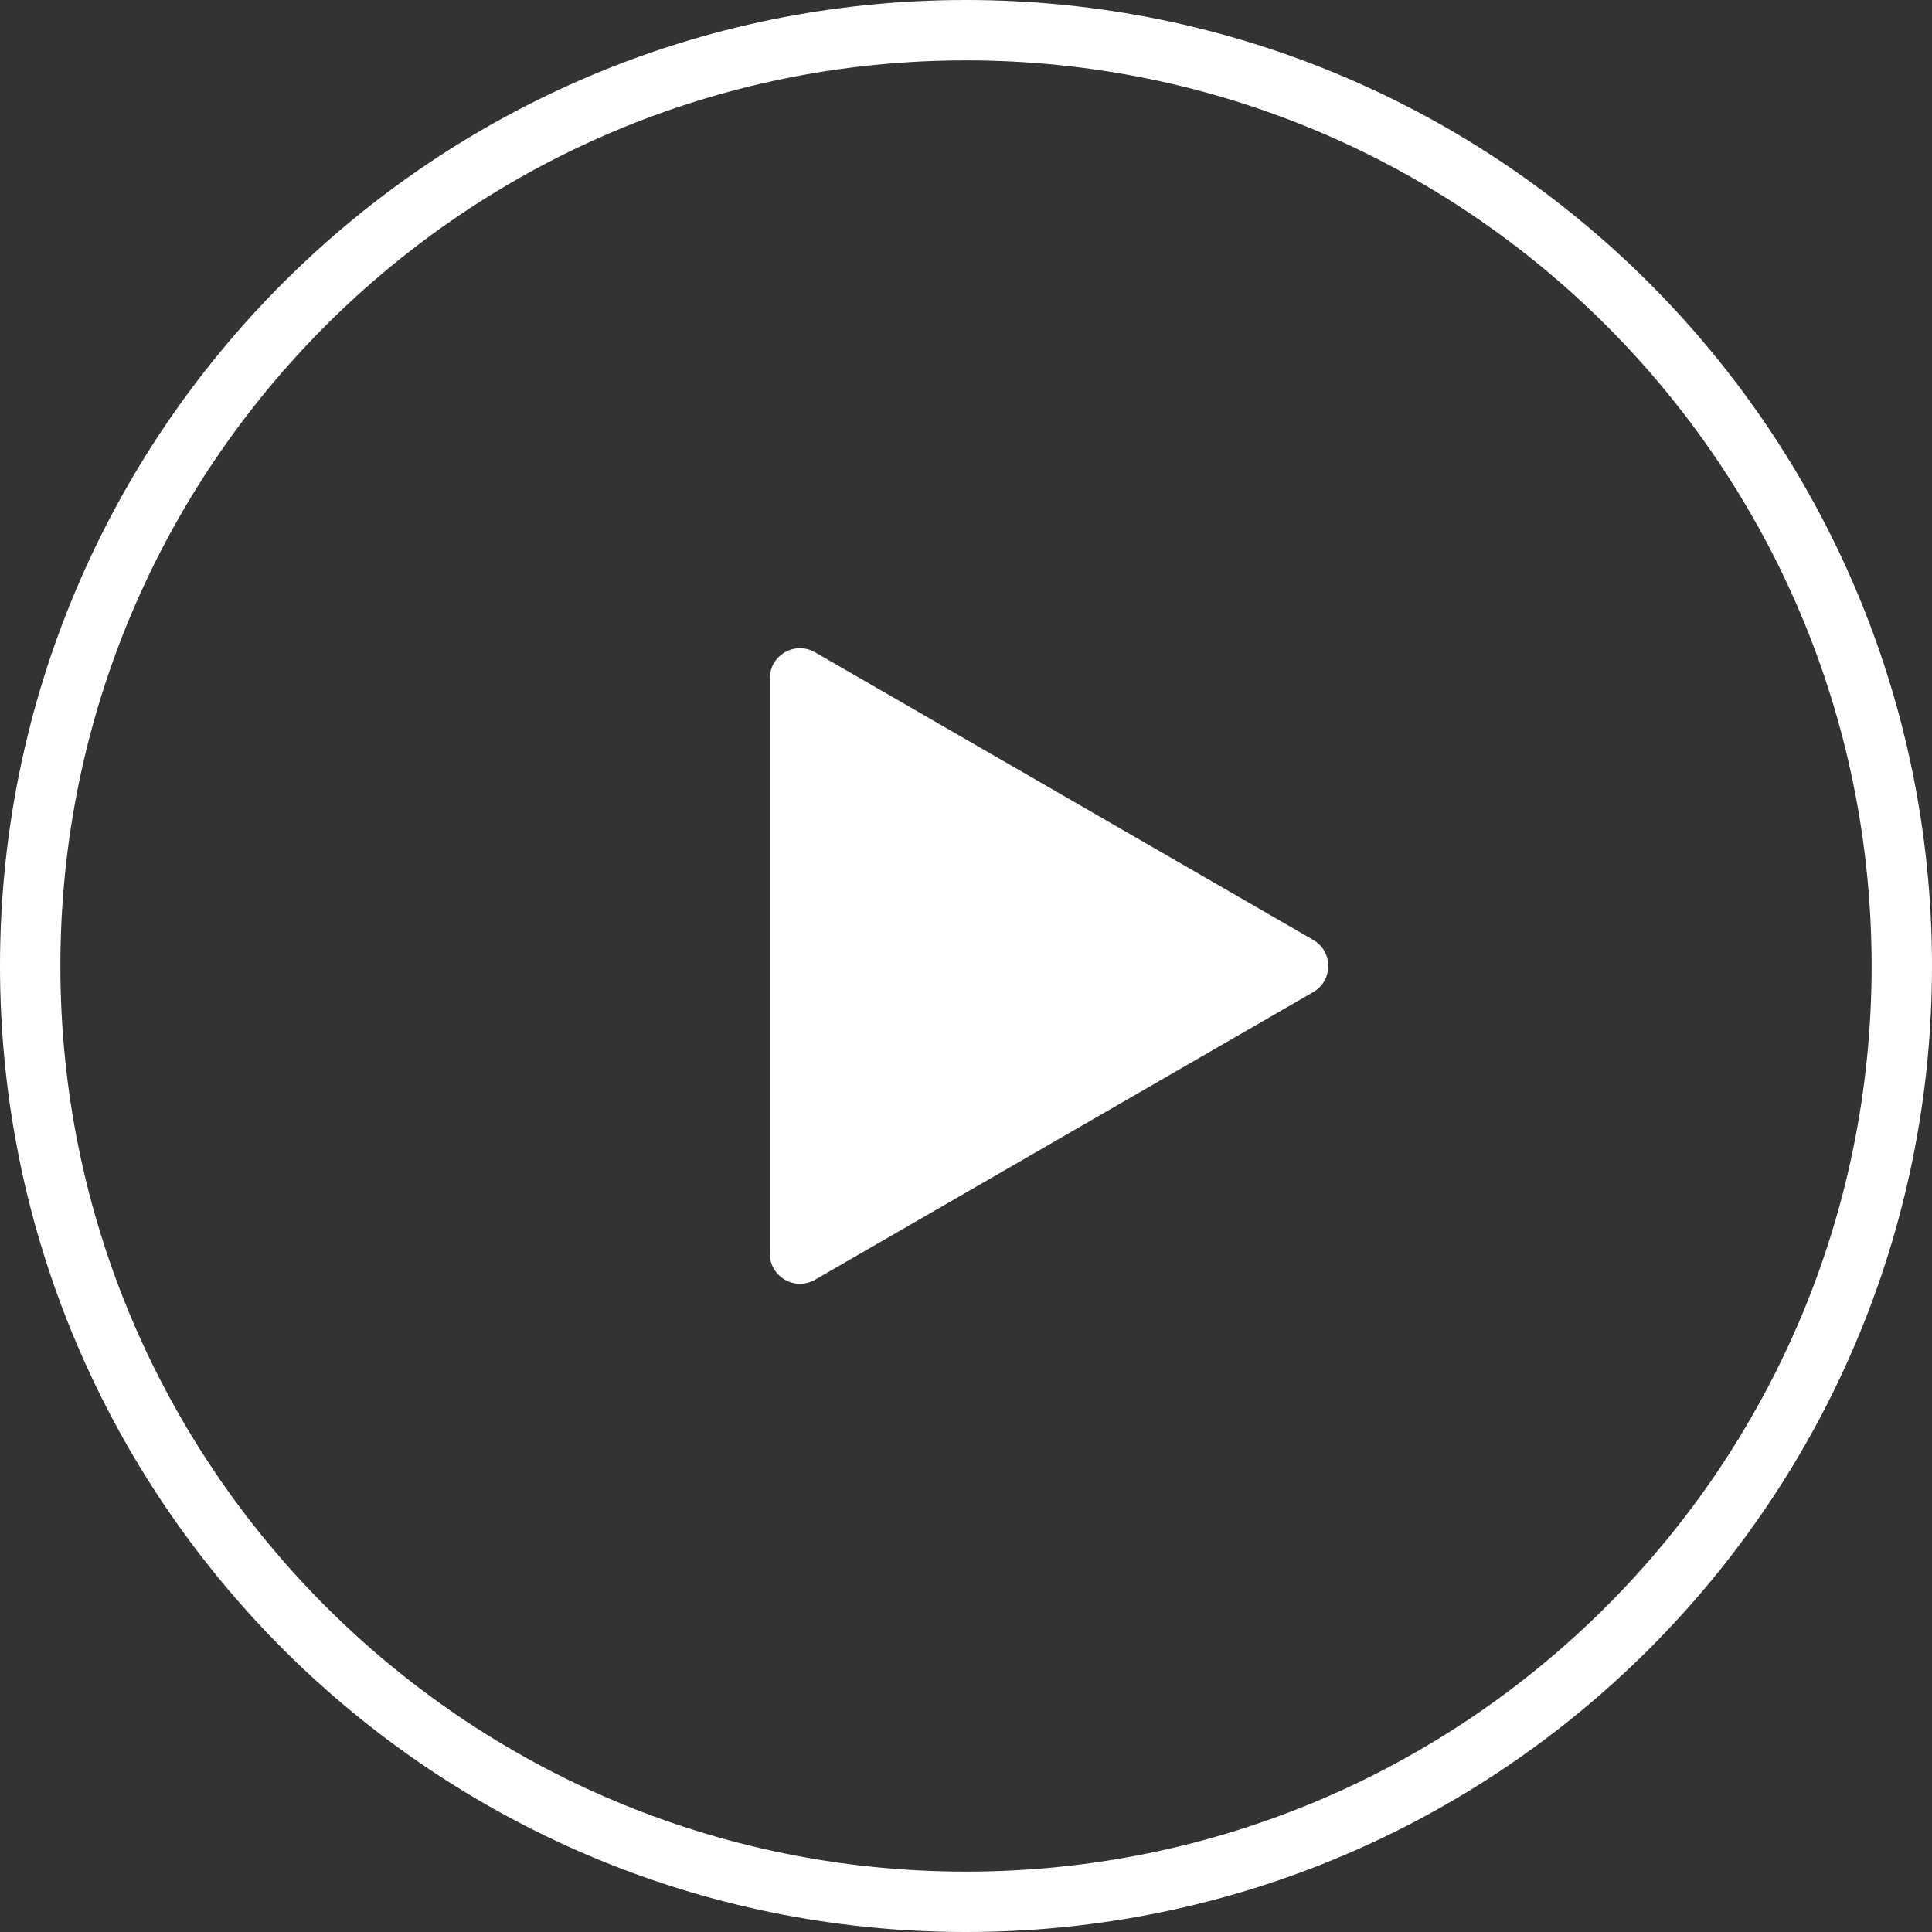
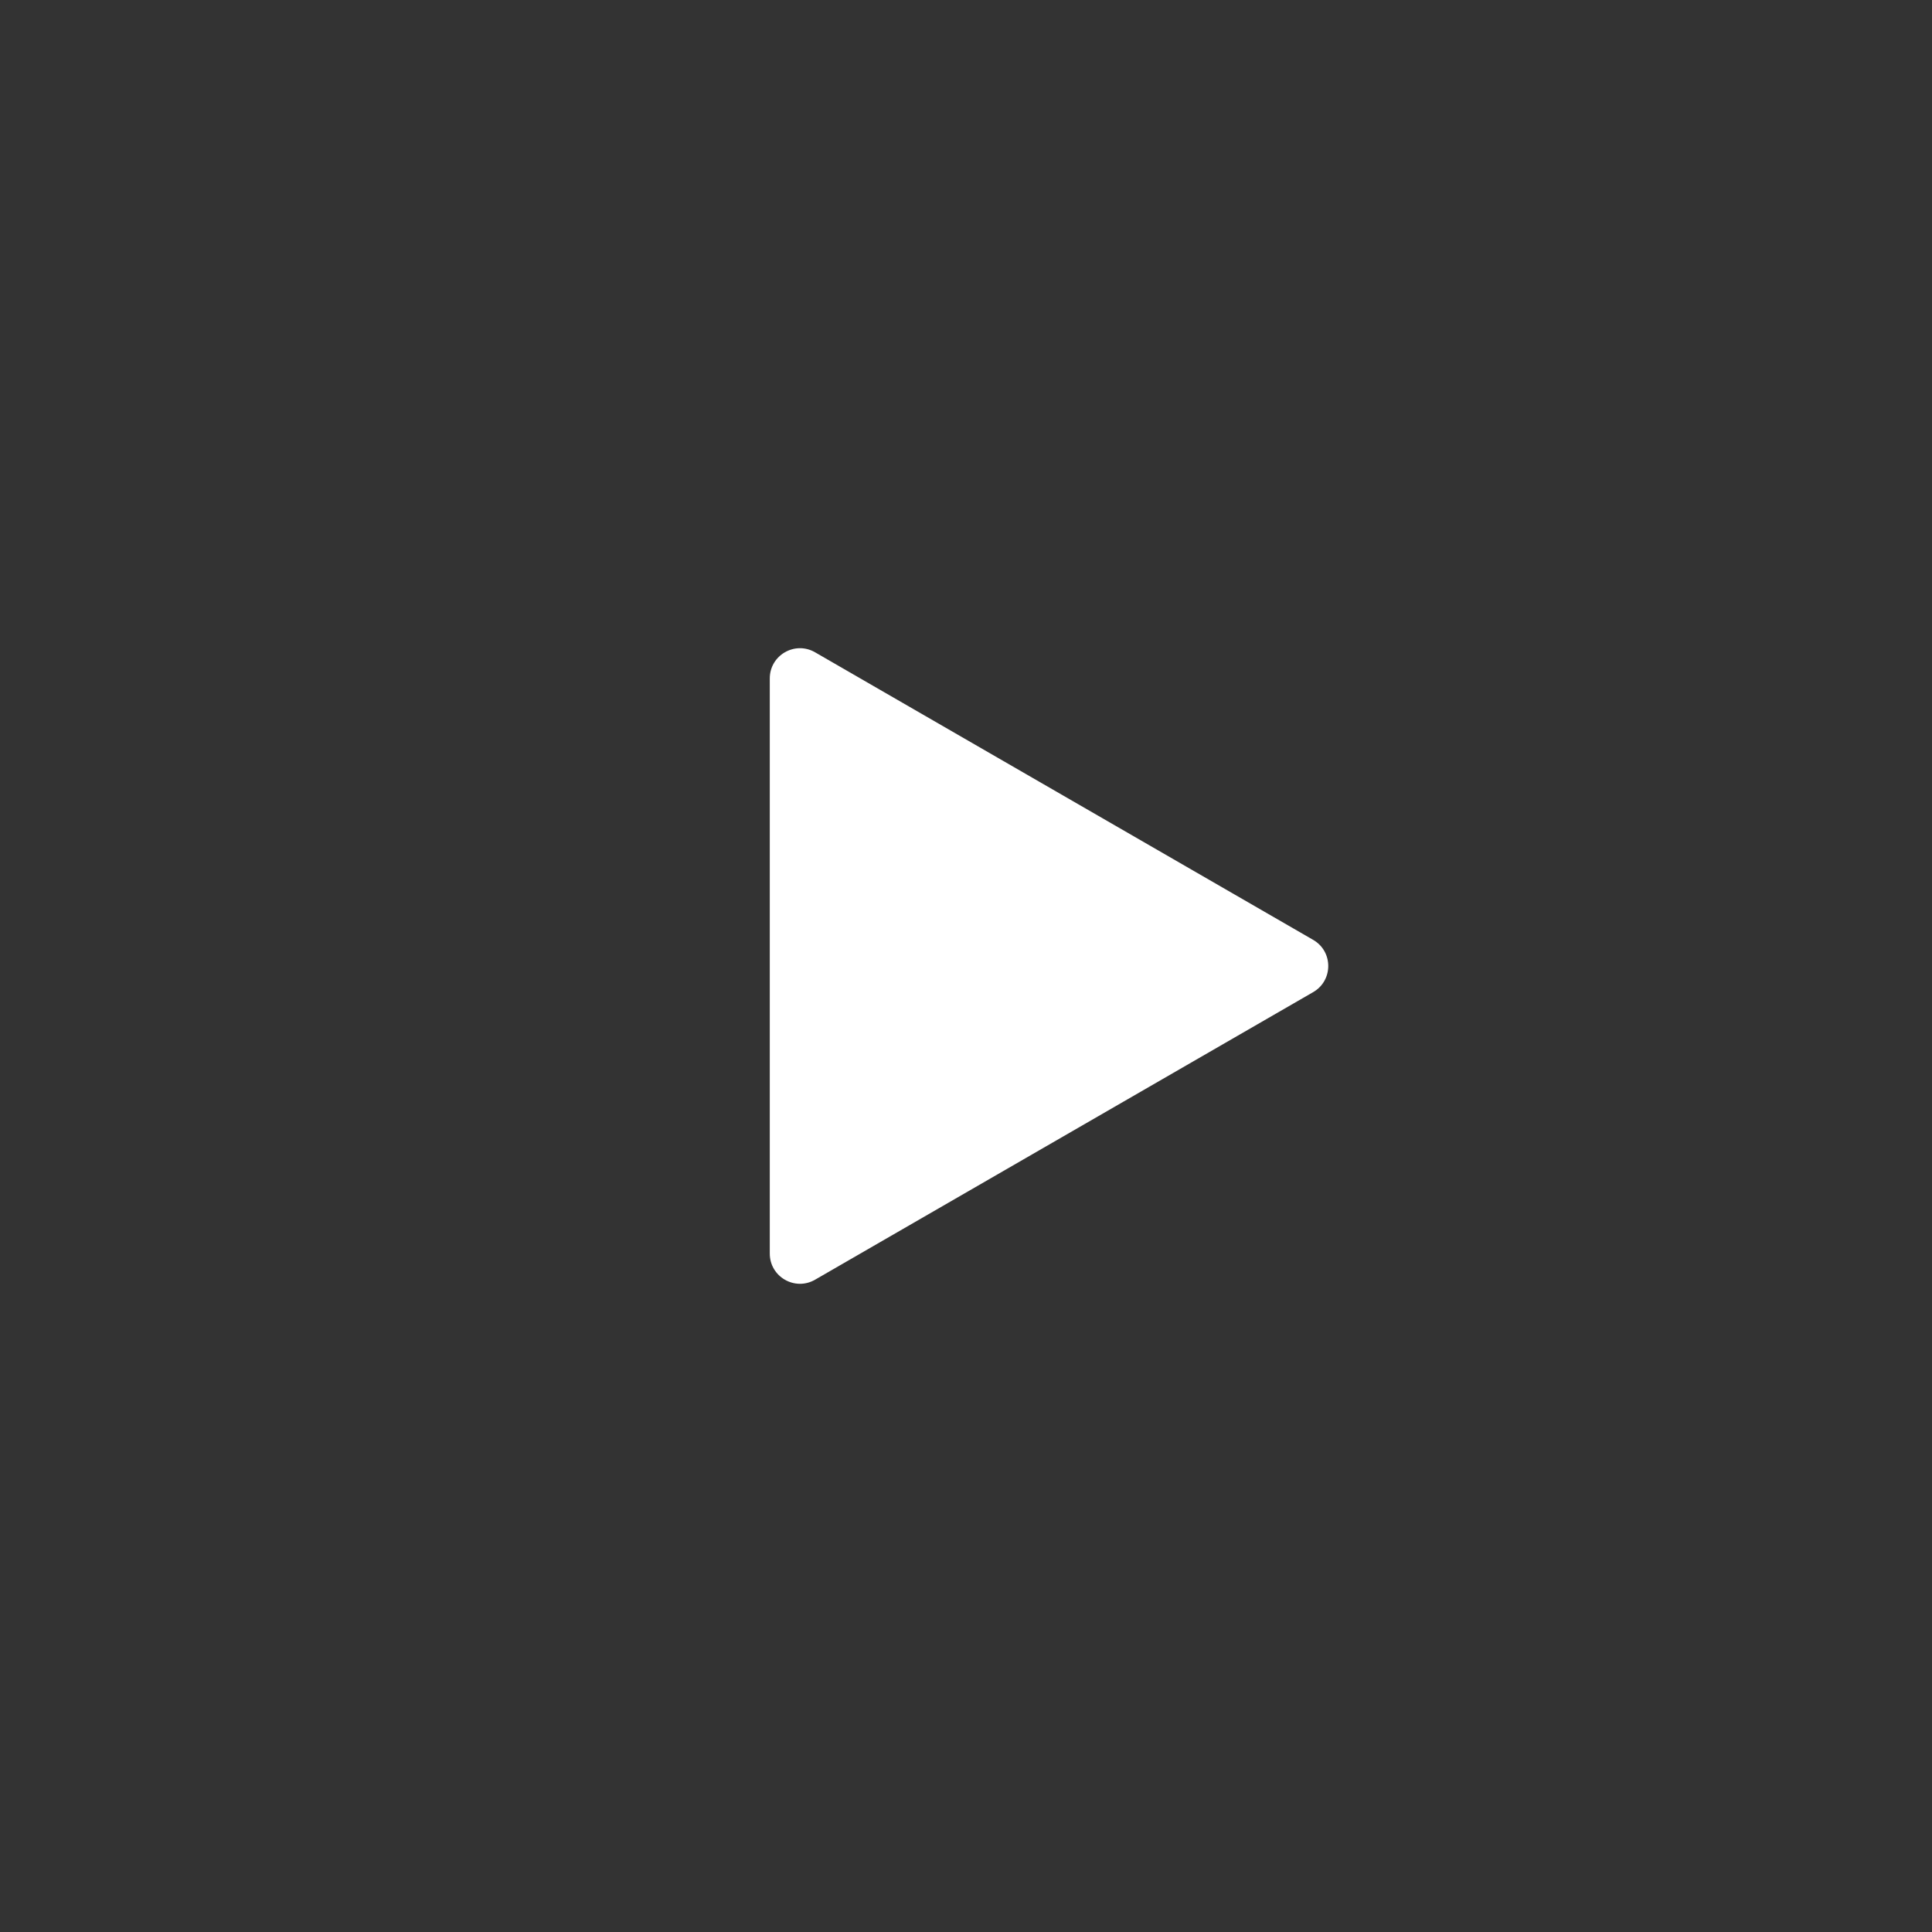
<svg xmlns="http://www.w3.org/2000/svg" width="64" height="64" viewBox="0 0 64 64" fill="none">
  <rect x="0" y="0" width="64" height="64" fill="#333333" stroke="none" />
-   <path d="M32 1C49.121 1 63 14.879 63 32C63 49.121 49.121 63 32 63C14.879 63 1 49.121 1 32C1 14.879 14.879 1 32 1Z" stroke="white" stroke-width="2" />
  <path d="M43.5 31.134C44.167 31.519 44.167 32.481 43.5 32.866L27 42.392C26.333 42.777 25.5 42.296 25.5 41.526L25.5 22.474C25.5 21.704 26.333 21.223 27 21.608L43.5 31.134Z" fill="white" />
</svg>